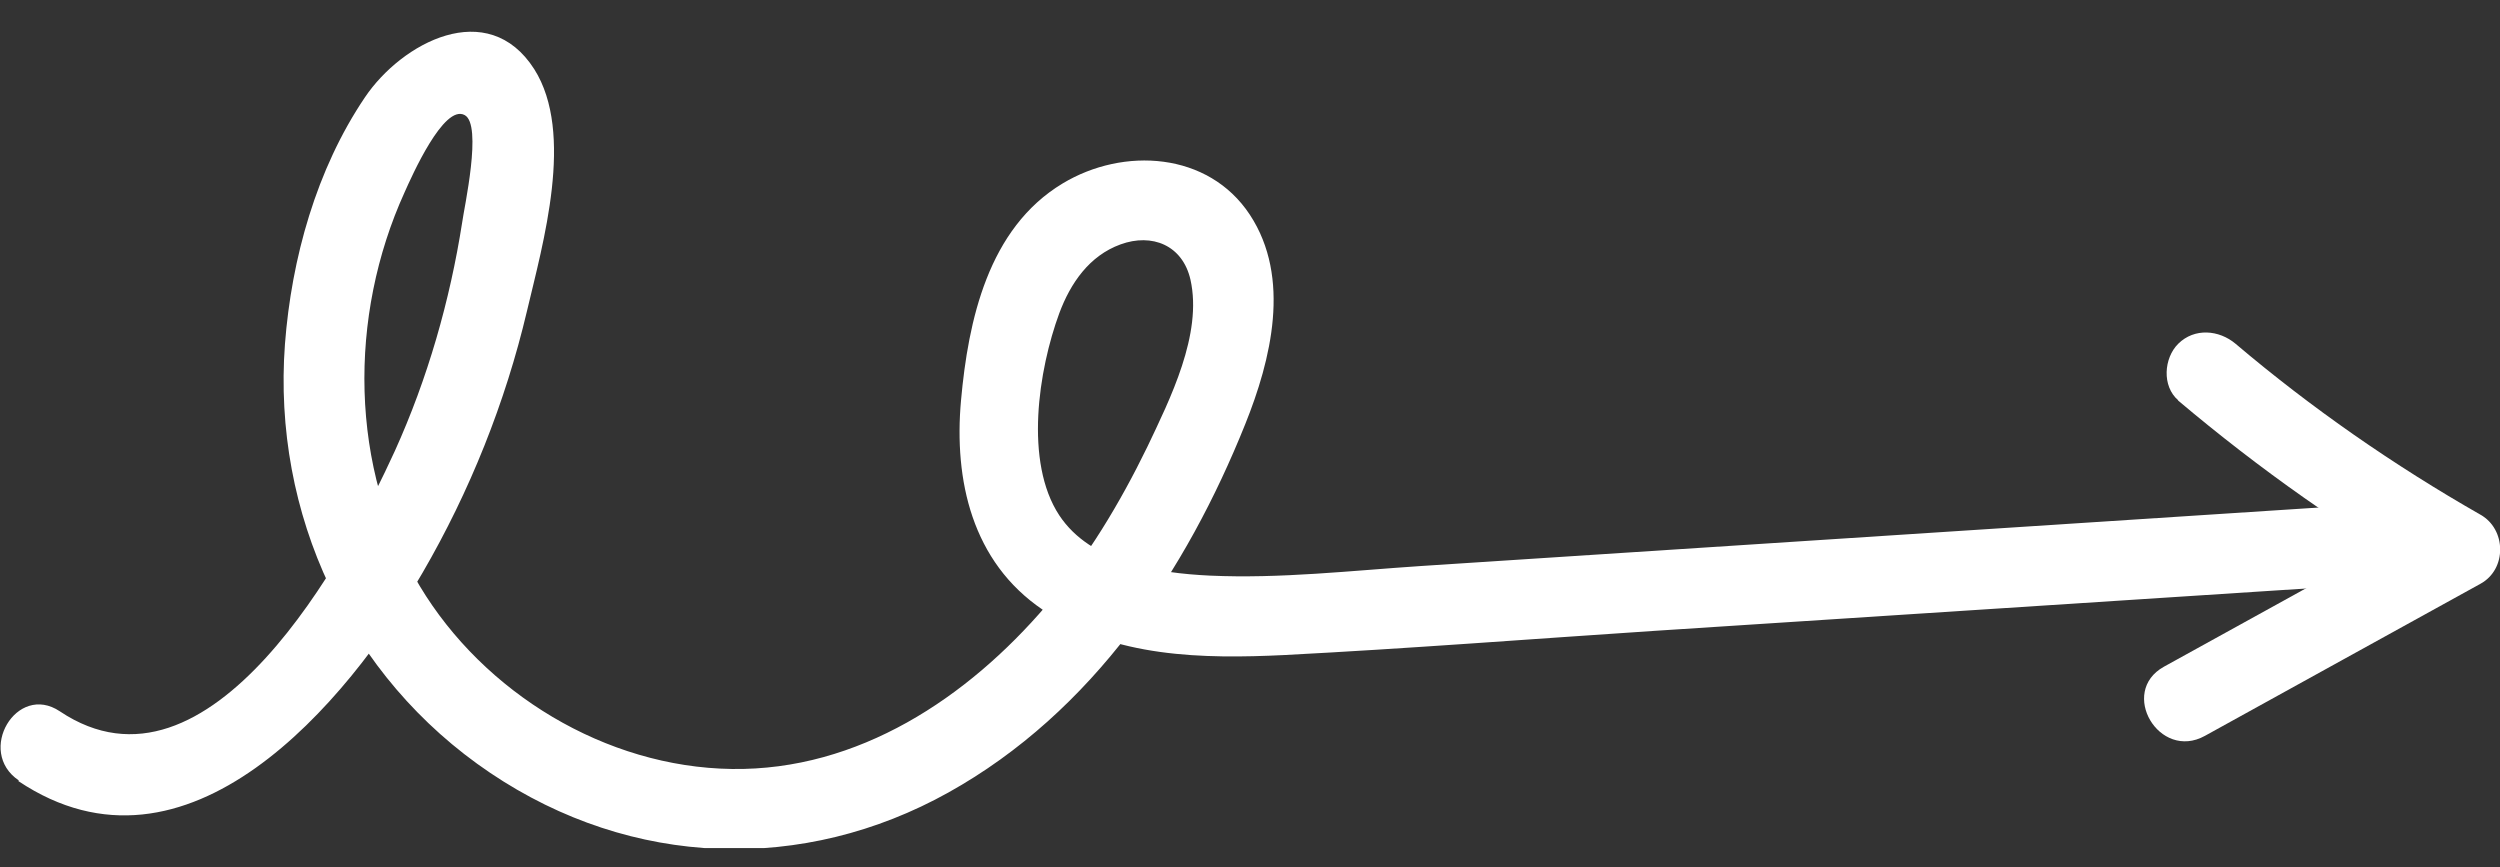
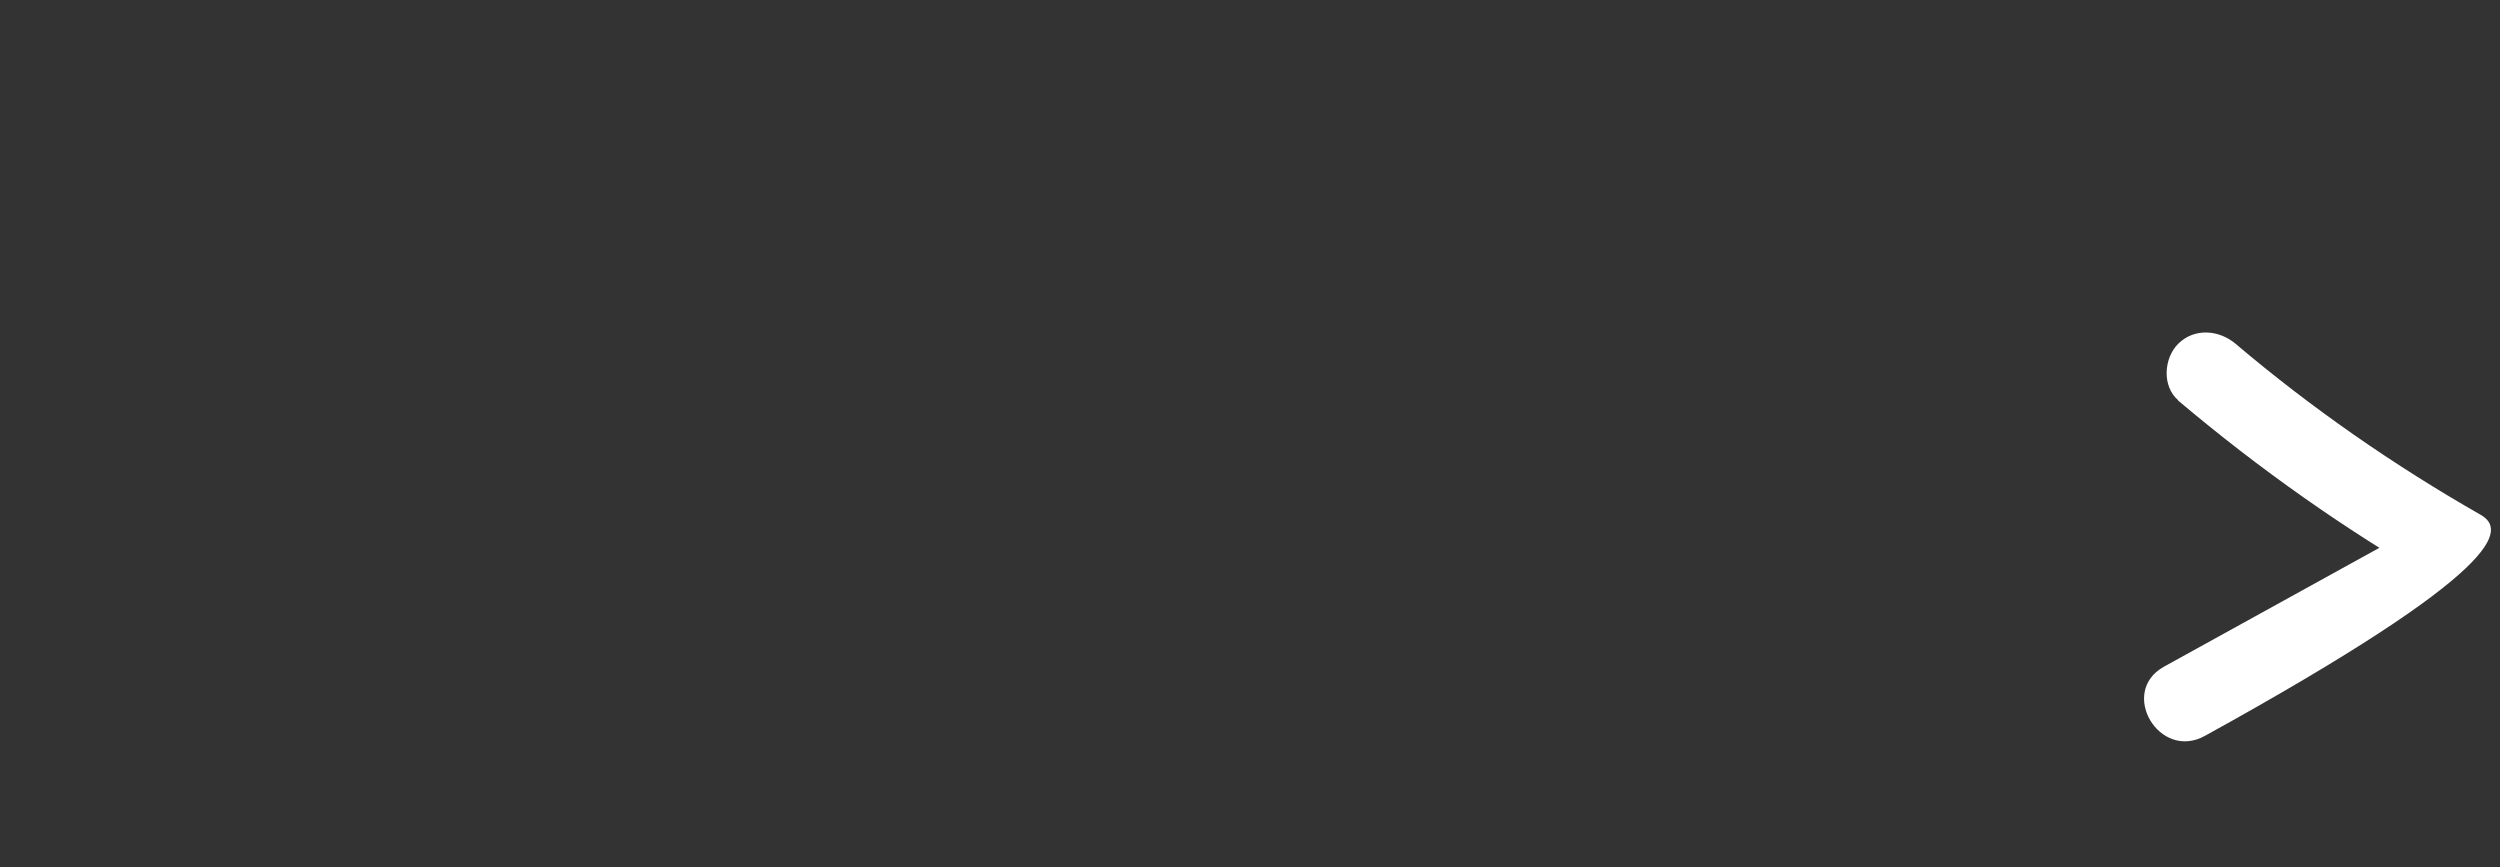
<svg xmlns="http://www.w3.org/2000/svg" width="49" height="17" viewBox="0 0 49 17" fill="none">
  <rect x="0" y="0" width="49" height="17" fill="#333333" stroke="none" />
  <g clip-path="url(#clip0_4604_20901)">
-     <path d="M0.361 15.31C3.672 17.523 6.8 13.774 8.282 11.226C9.207 9.634 9.906 7.889 10.329 6.095C10.64 4.776 11.268 2.612 10.471 1.355C9.56 -0.069 7.873 0.839 7.153 1.907C6.2 3.317 5.713 5.069 5.585 6.744C5.338 10.067 6.821 13.271 9.609 15.149C12.398 17.027 15.758 17.111 18.589 15.533C21.42 13.956 23.255 11.184 24.406 8.315C24.914 7.052 25.31 5.446 24.498 4.21C23.686 2.975 22.02 2.877 20.827 3.596C19.366 4.476 18.977 6.284 18.836 7.847C18.695 9.411 19.048 11.01 20.439 11.952C21.829 12.895 23.594 12.915 25.169 12.839C27.597 12.713 30.018 12.524 32.44 12.364L47.575 11.38C48.592 11.317 48.599 9.739 47.575 9.809L27.865 11.093C26.489 11.184 25.091 11.345 23.714 11.282C22.684 11.233 21.378 11.031 20.763 10.102C20.072 9.055 20.354 7.247 20.763 6.137C20.982 5.551 21.349 5.013 21.963 4.79C22.578 4.566 23.178 4.804 23.333 5.481C23.573 6.549 22.931 7.826 22.486 8.762C21.949 9.865 21.307 10.933 20.509 11.868C18.963 13.676 16.824 15.107 14.346 15.072C11.868 15.038 9.482 13.579 8.226 11.484C6.842 9.181 6.828 6.193 7.929 3.771C8.07 3.456 8.699 2.032 9.108 2.256C9.461 2.444 9.094 4.085 9.059 4.357C8.819 5.893 8.381 7.422 7.739 8.839C6.807 10.884 4.11 15.91 1.173 13.942C0.326 13.376 -0.472 14.73 0.368 15.296L0.361 15.31Z" fill="#FFF" />
-     <path d="M42.687 7.847C44.282 9.194 45.991 10.402 47.812 11.442V10.088C46.012 11.079 44.212 12.077 42.412 13.068C41.522 13.564 42.32 14.918 43.216 14.423C45.017 13.431 46.817 12.433 48.617 11.442C49.139 11.156 49.125 10.374 48.617 10.088C46.916 9.117 45.306 8 43.816 6.737C43.492 6.465 43.012 6.423 42.694 6.737C42.412 7.016 42.369 7.567 42.694 7.847H42.687Z" fill="#FFF" />
+     <path d="M42.687 7.847C44.282 9.194 45.991 10.402 47.812 11.442V10.088C46.012 11.079 44.212 12.077 42.412 13.068C41.522 13.564 42.32 14.918 43.216 14.423C49.139 11.156 49.125 10.374 48.617 10.088C46.916 9.117 45.306 8 43.816 6.737C43.492 6.465 43.012 6.423 42.694 6.737C42.412 7.016 42.369 7.567 42.694 7.847H42.687Z" fill="#FFF" />
  </g>
  <defs>
    <clipPath id="clip0_4604_20901">
      <rect width="49" height="16" fill="white" transform="translate(0 0.622)" />
    </clipPath>
  </defs>
</svg>